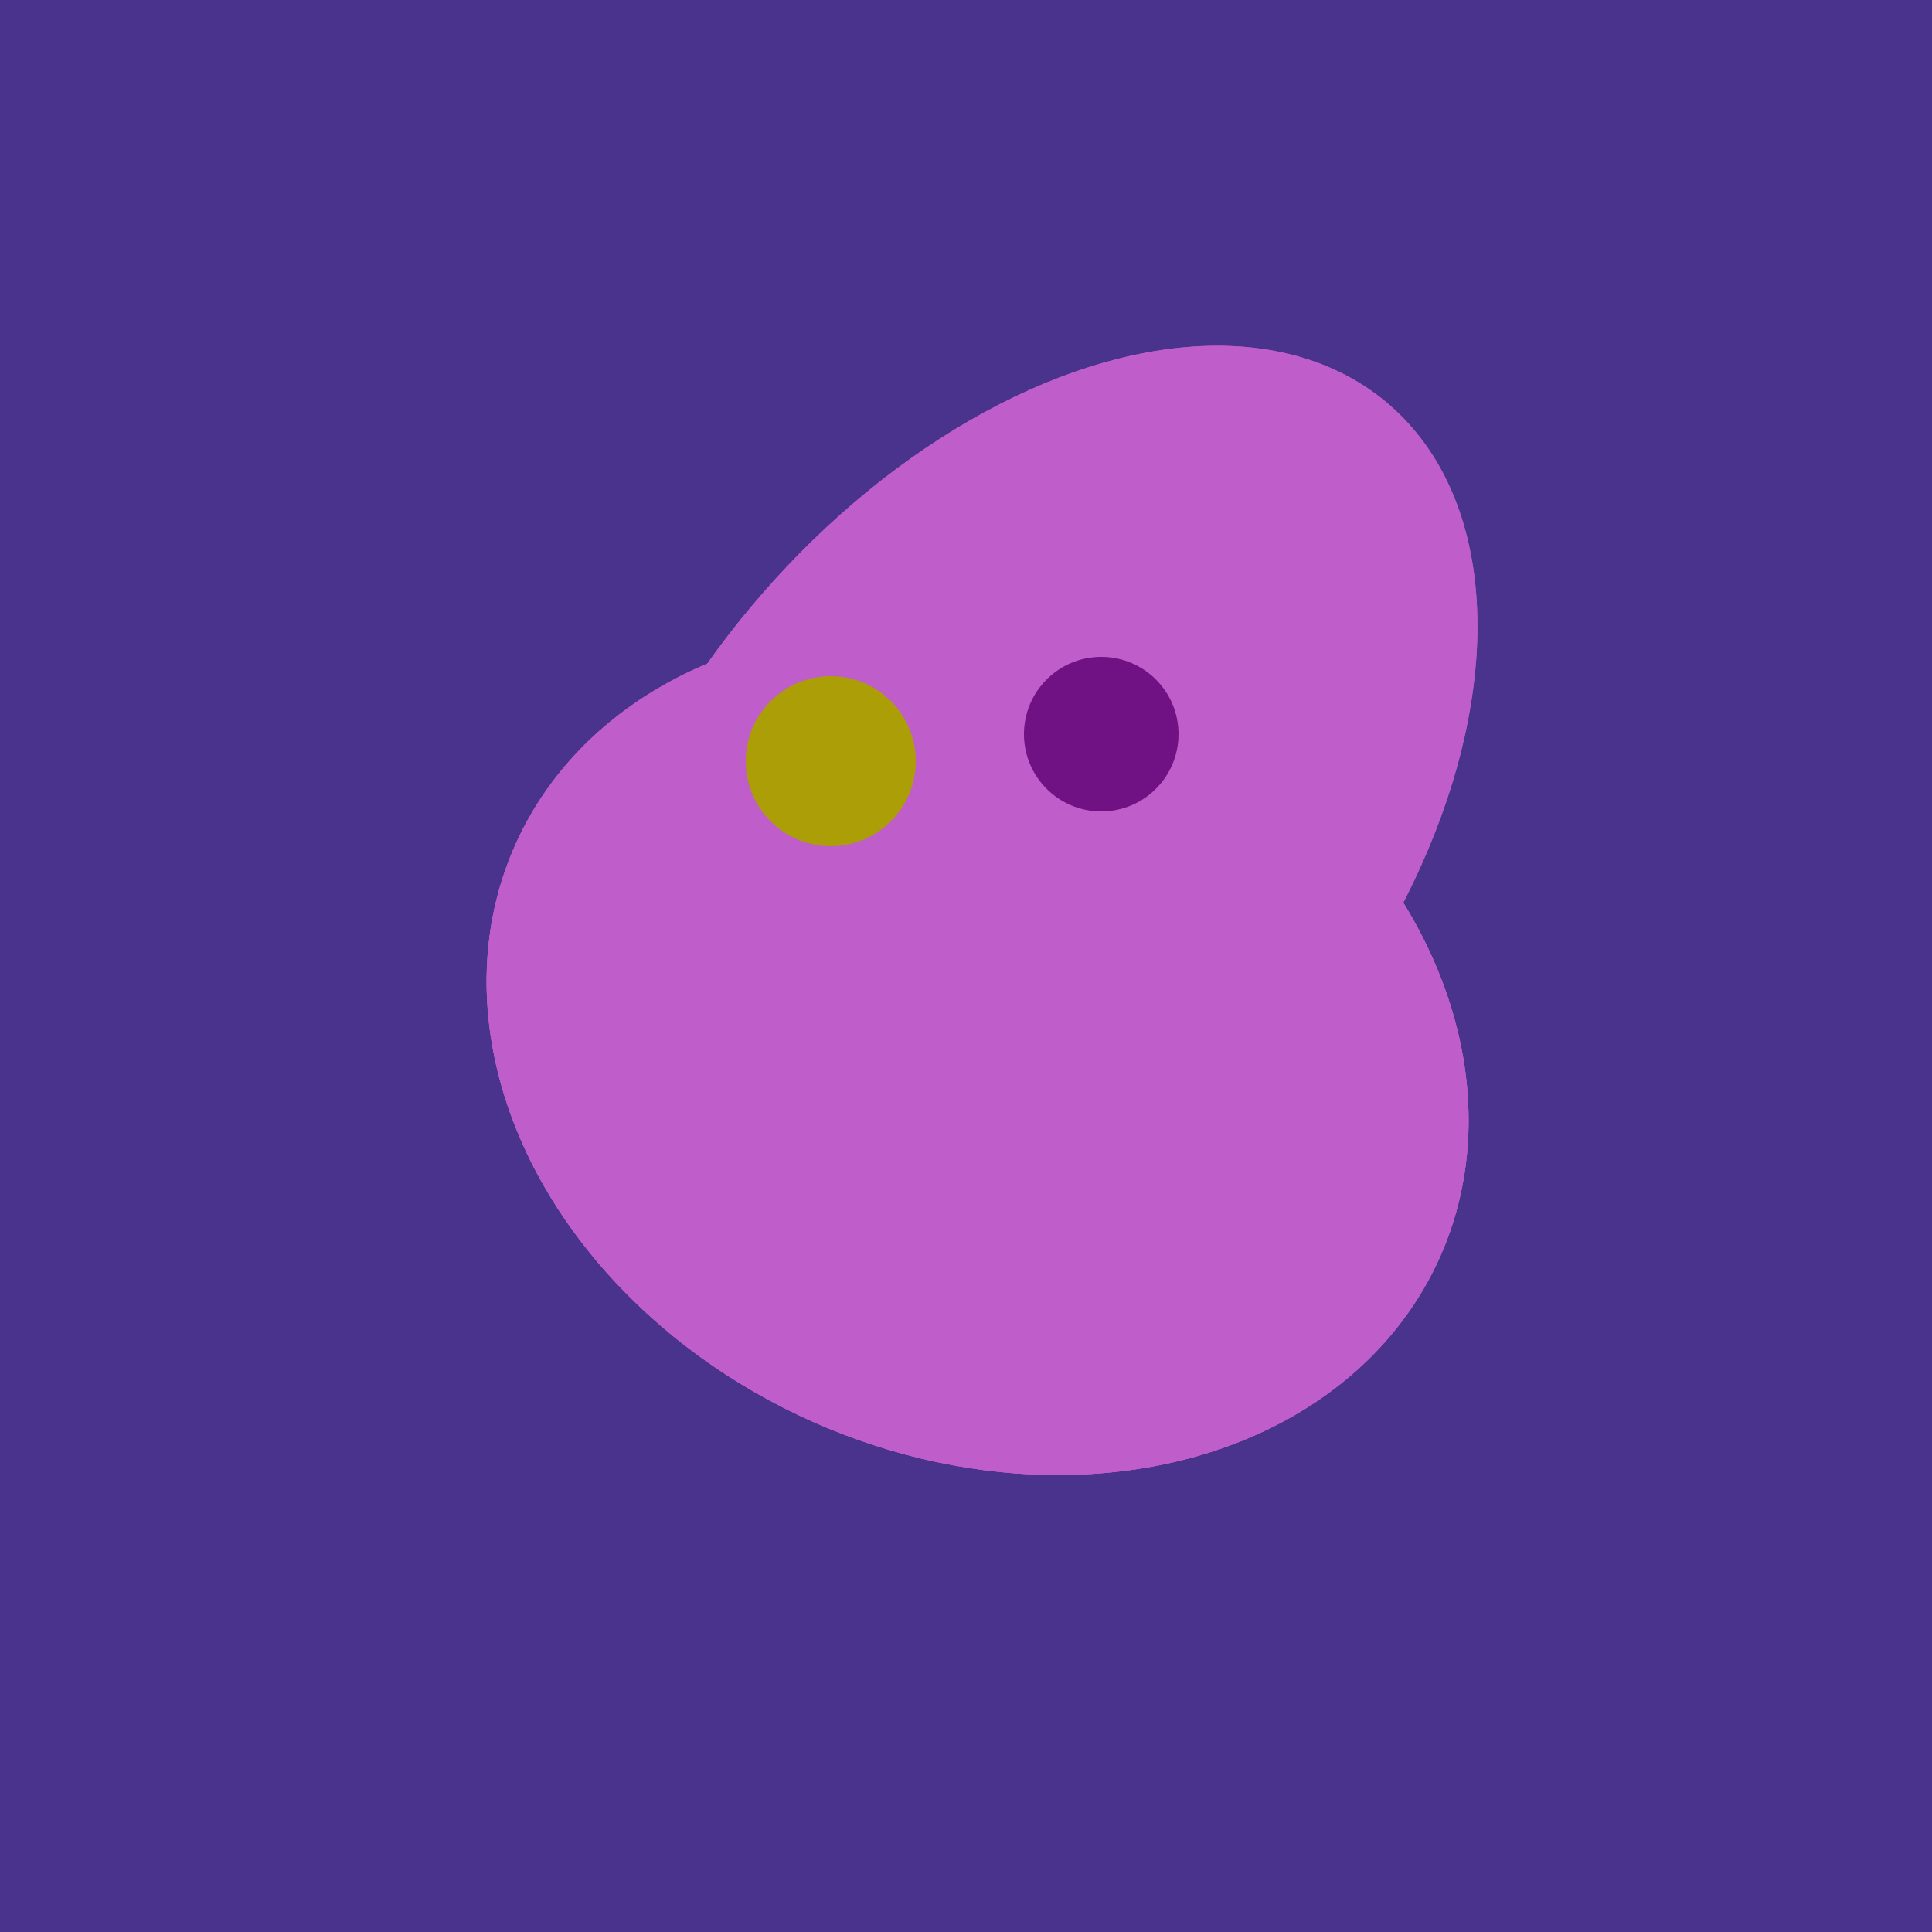
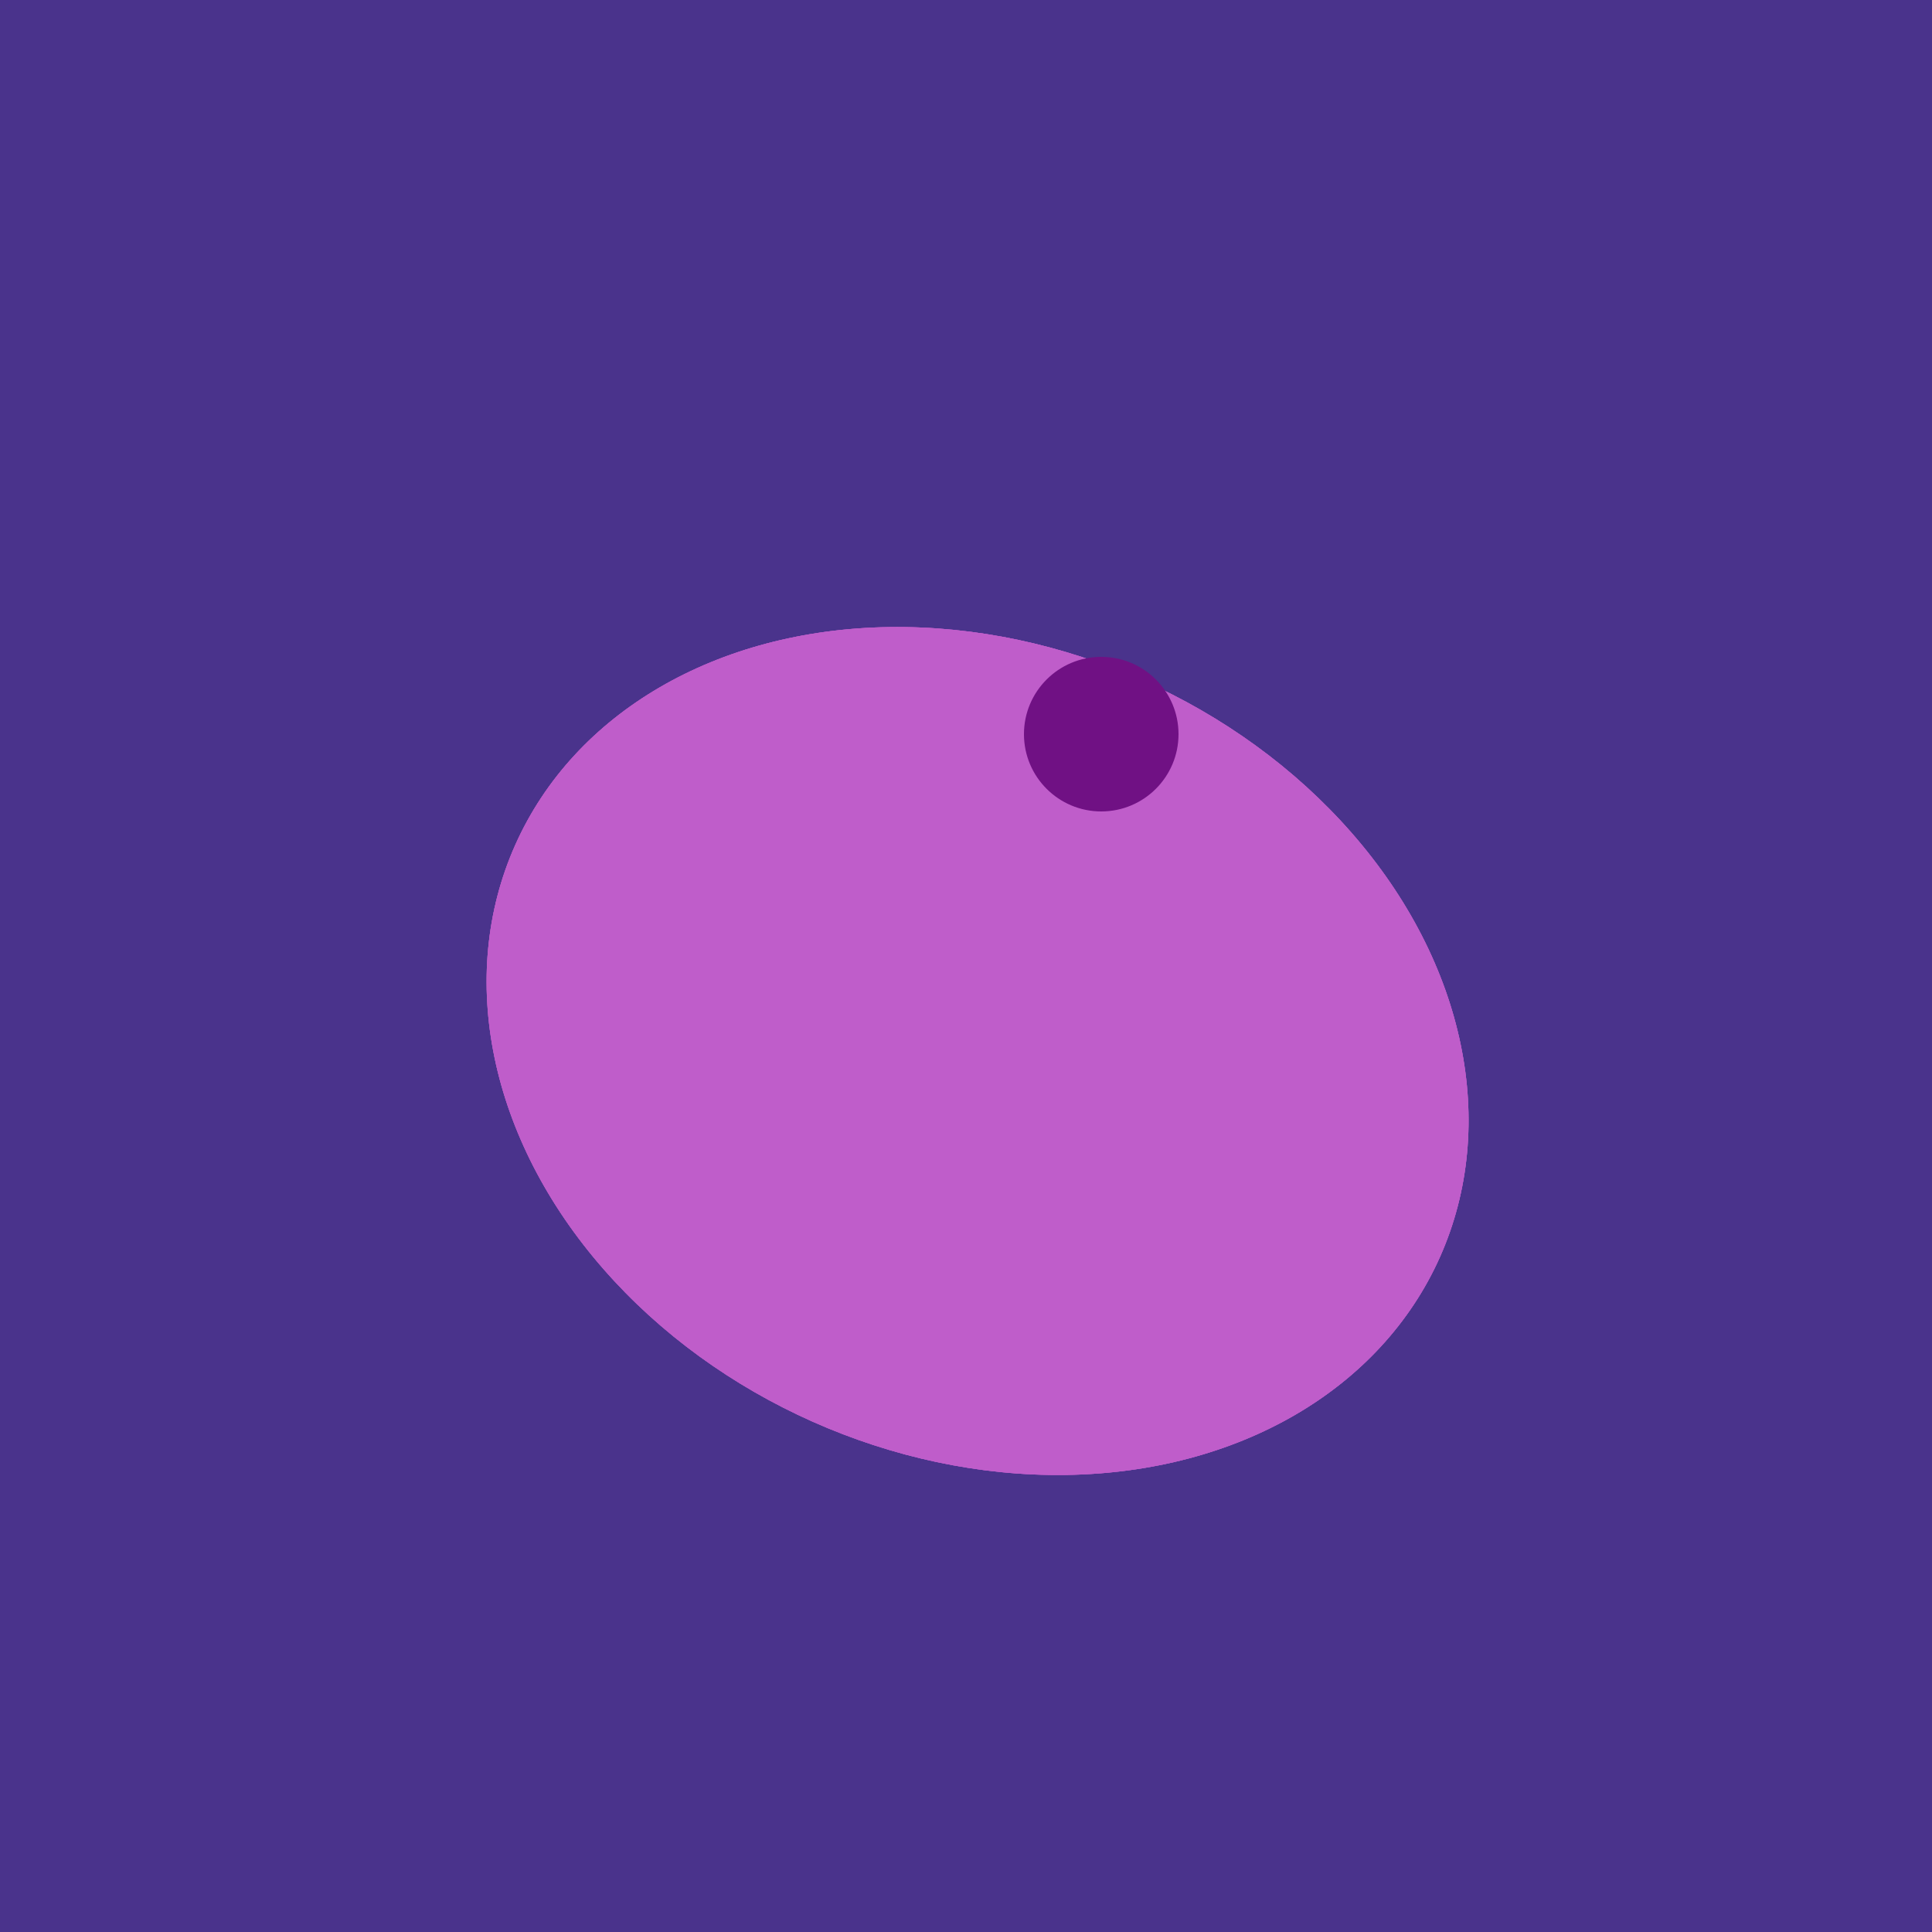
<svg xmlns="http://www.w3.org/2000/svg" width="500" height="500">
  <rect width="500" height="500" fill="#4a338c" />
  <ellipse cx="253" cy="272" rx="131" ry="105" transform="rotate(204, 253, 272)" fill="rgb(191,93,202)" />
-   <ellipse cx="265" cy="216" rx="146" ry="92" transform="rotate(130, 265, 216)" fill="rgb(191,93,202)" />
  <ellipse cx="253" cy="272" rx="131" ry="105" transform="rotate(204, 253, 272)" fill="rgb(191,93,202)" />
-   <ellipse cx="265" cy="216" rx="146" ry="92" transform="rotate(130, 265, 216)" fill="rgb(191,93,202)" />
  <ellipse cx="253" cy="272" rx="131" ry="105" transform="rotate(204, 253, 272)" fill="rgb(191,93,202)" />
-   <circle cx="215" cy="197" r="22" fill="rgb(172,158,6)" />
  <circle cx="285" cy="190" r="20" fill="rgb(112,17,132)" />
</svg>